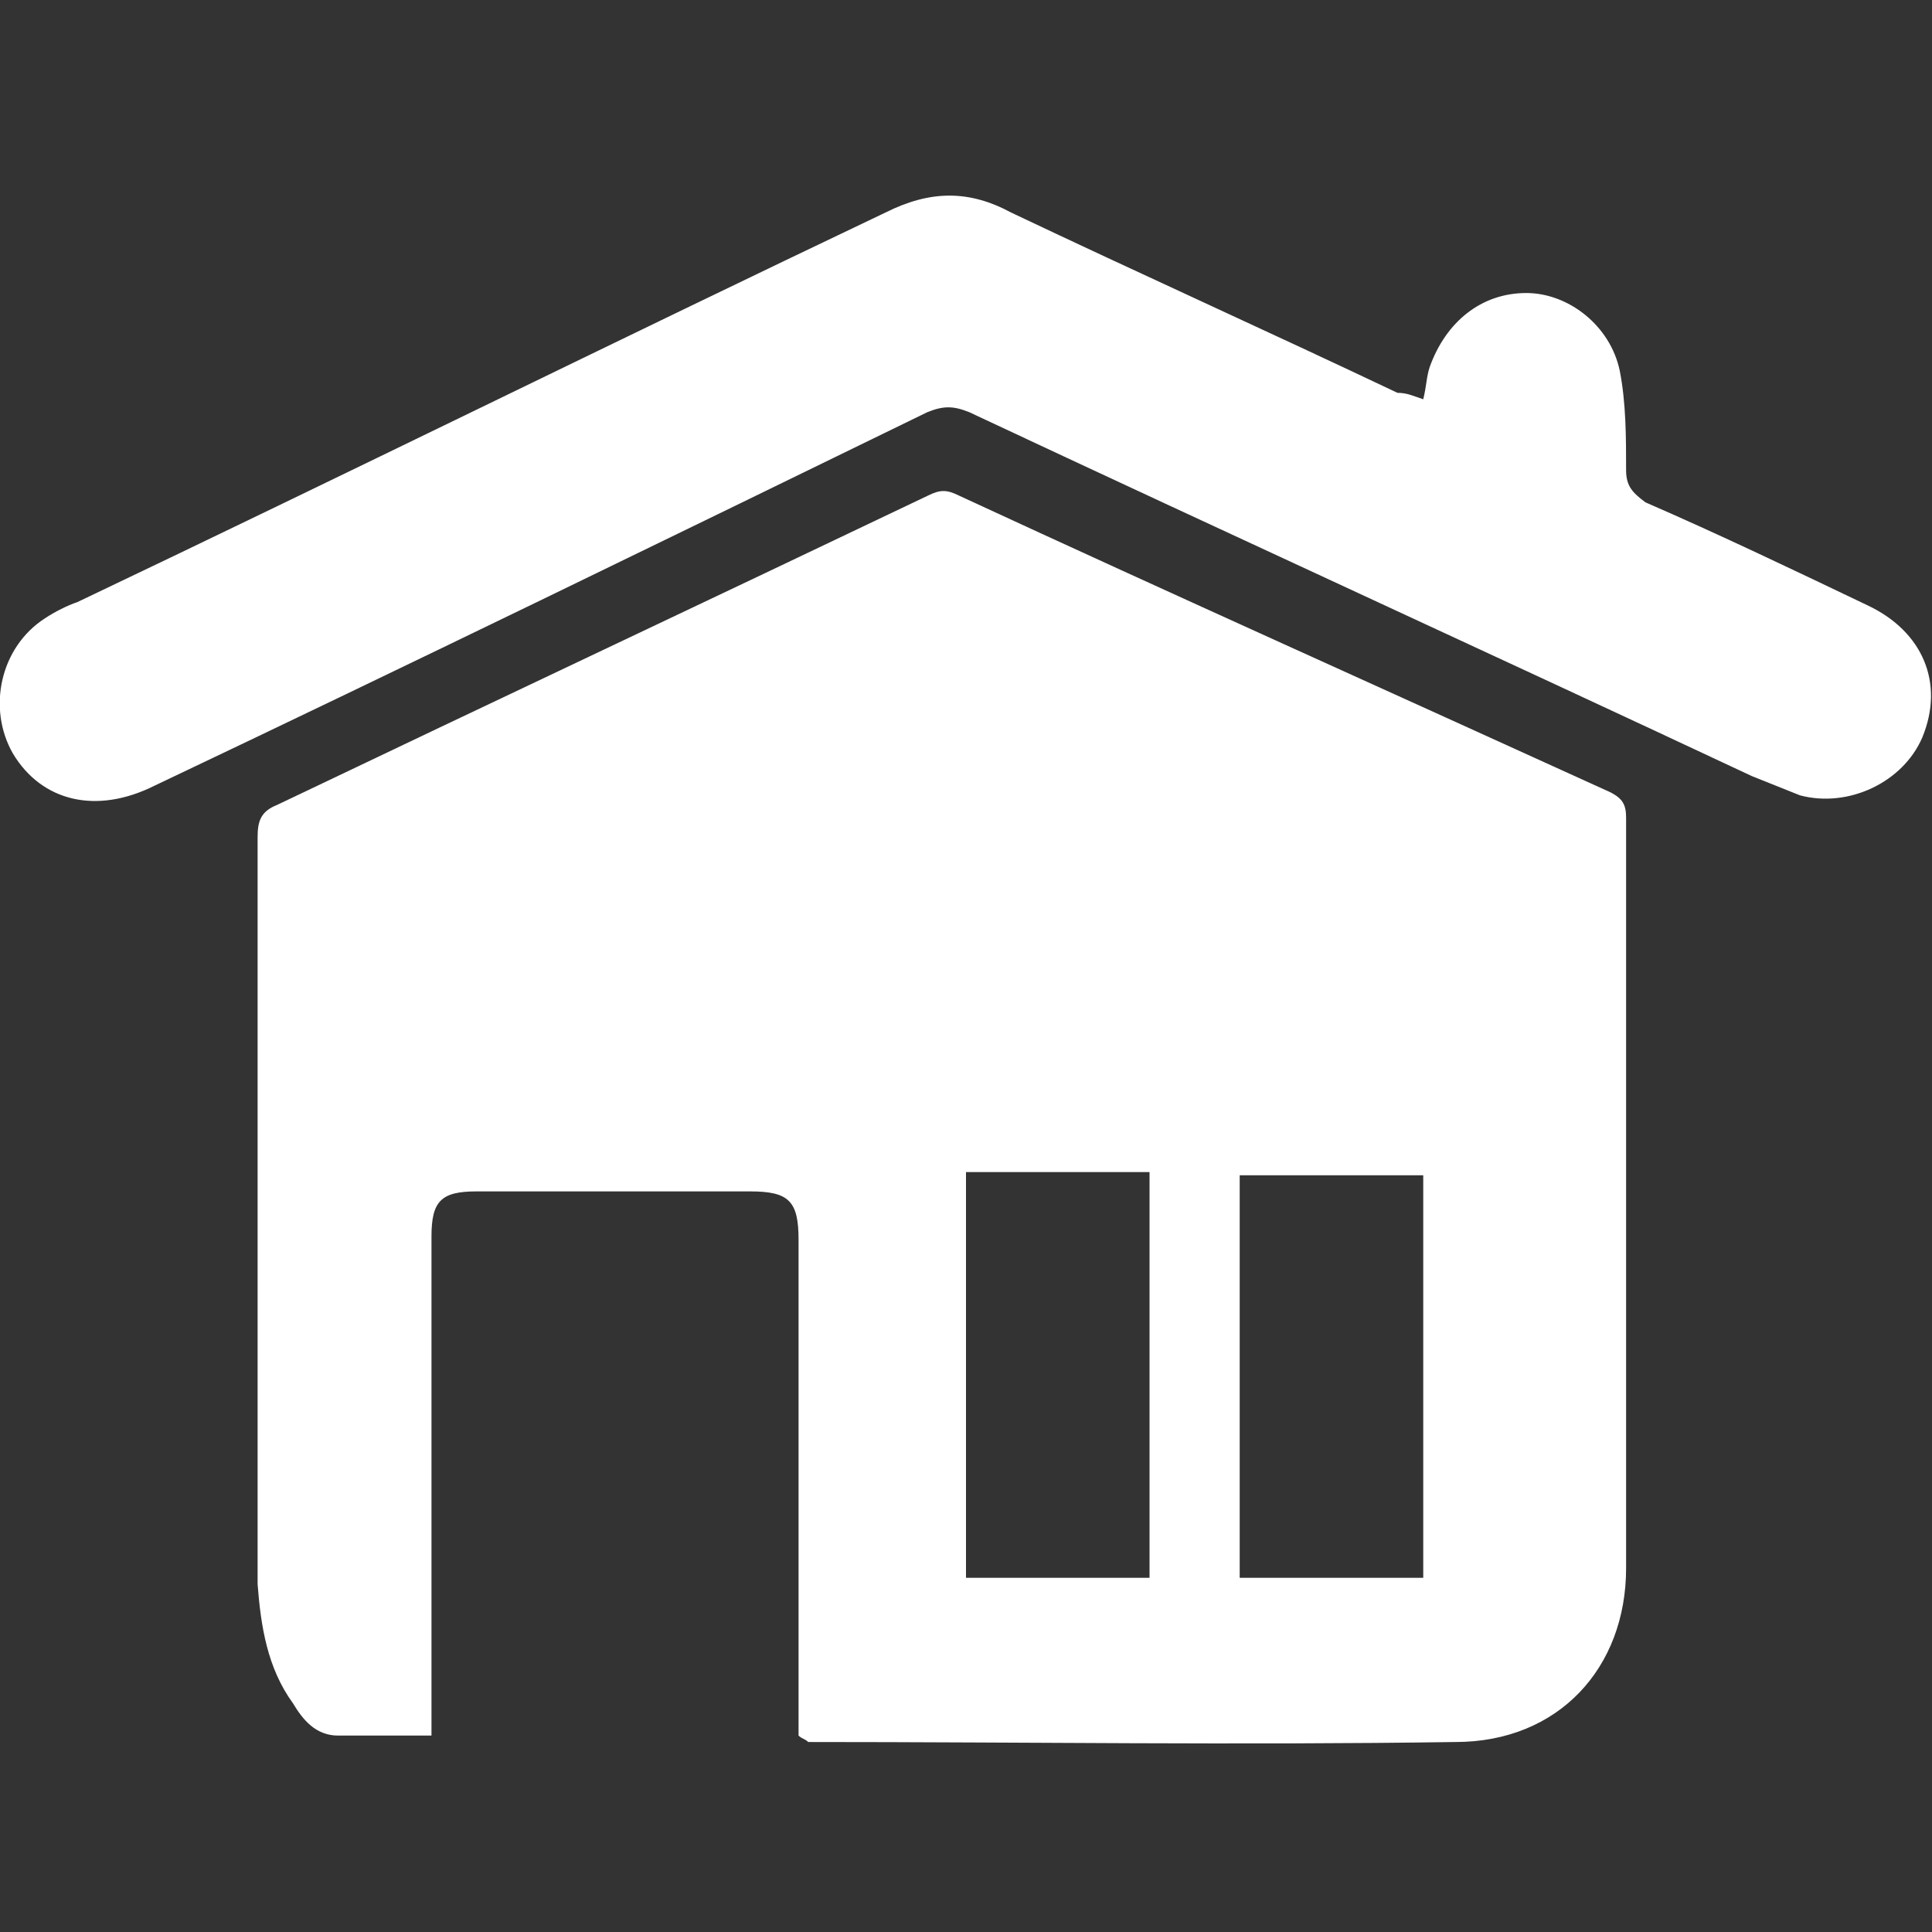
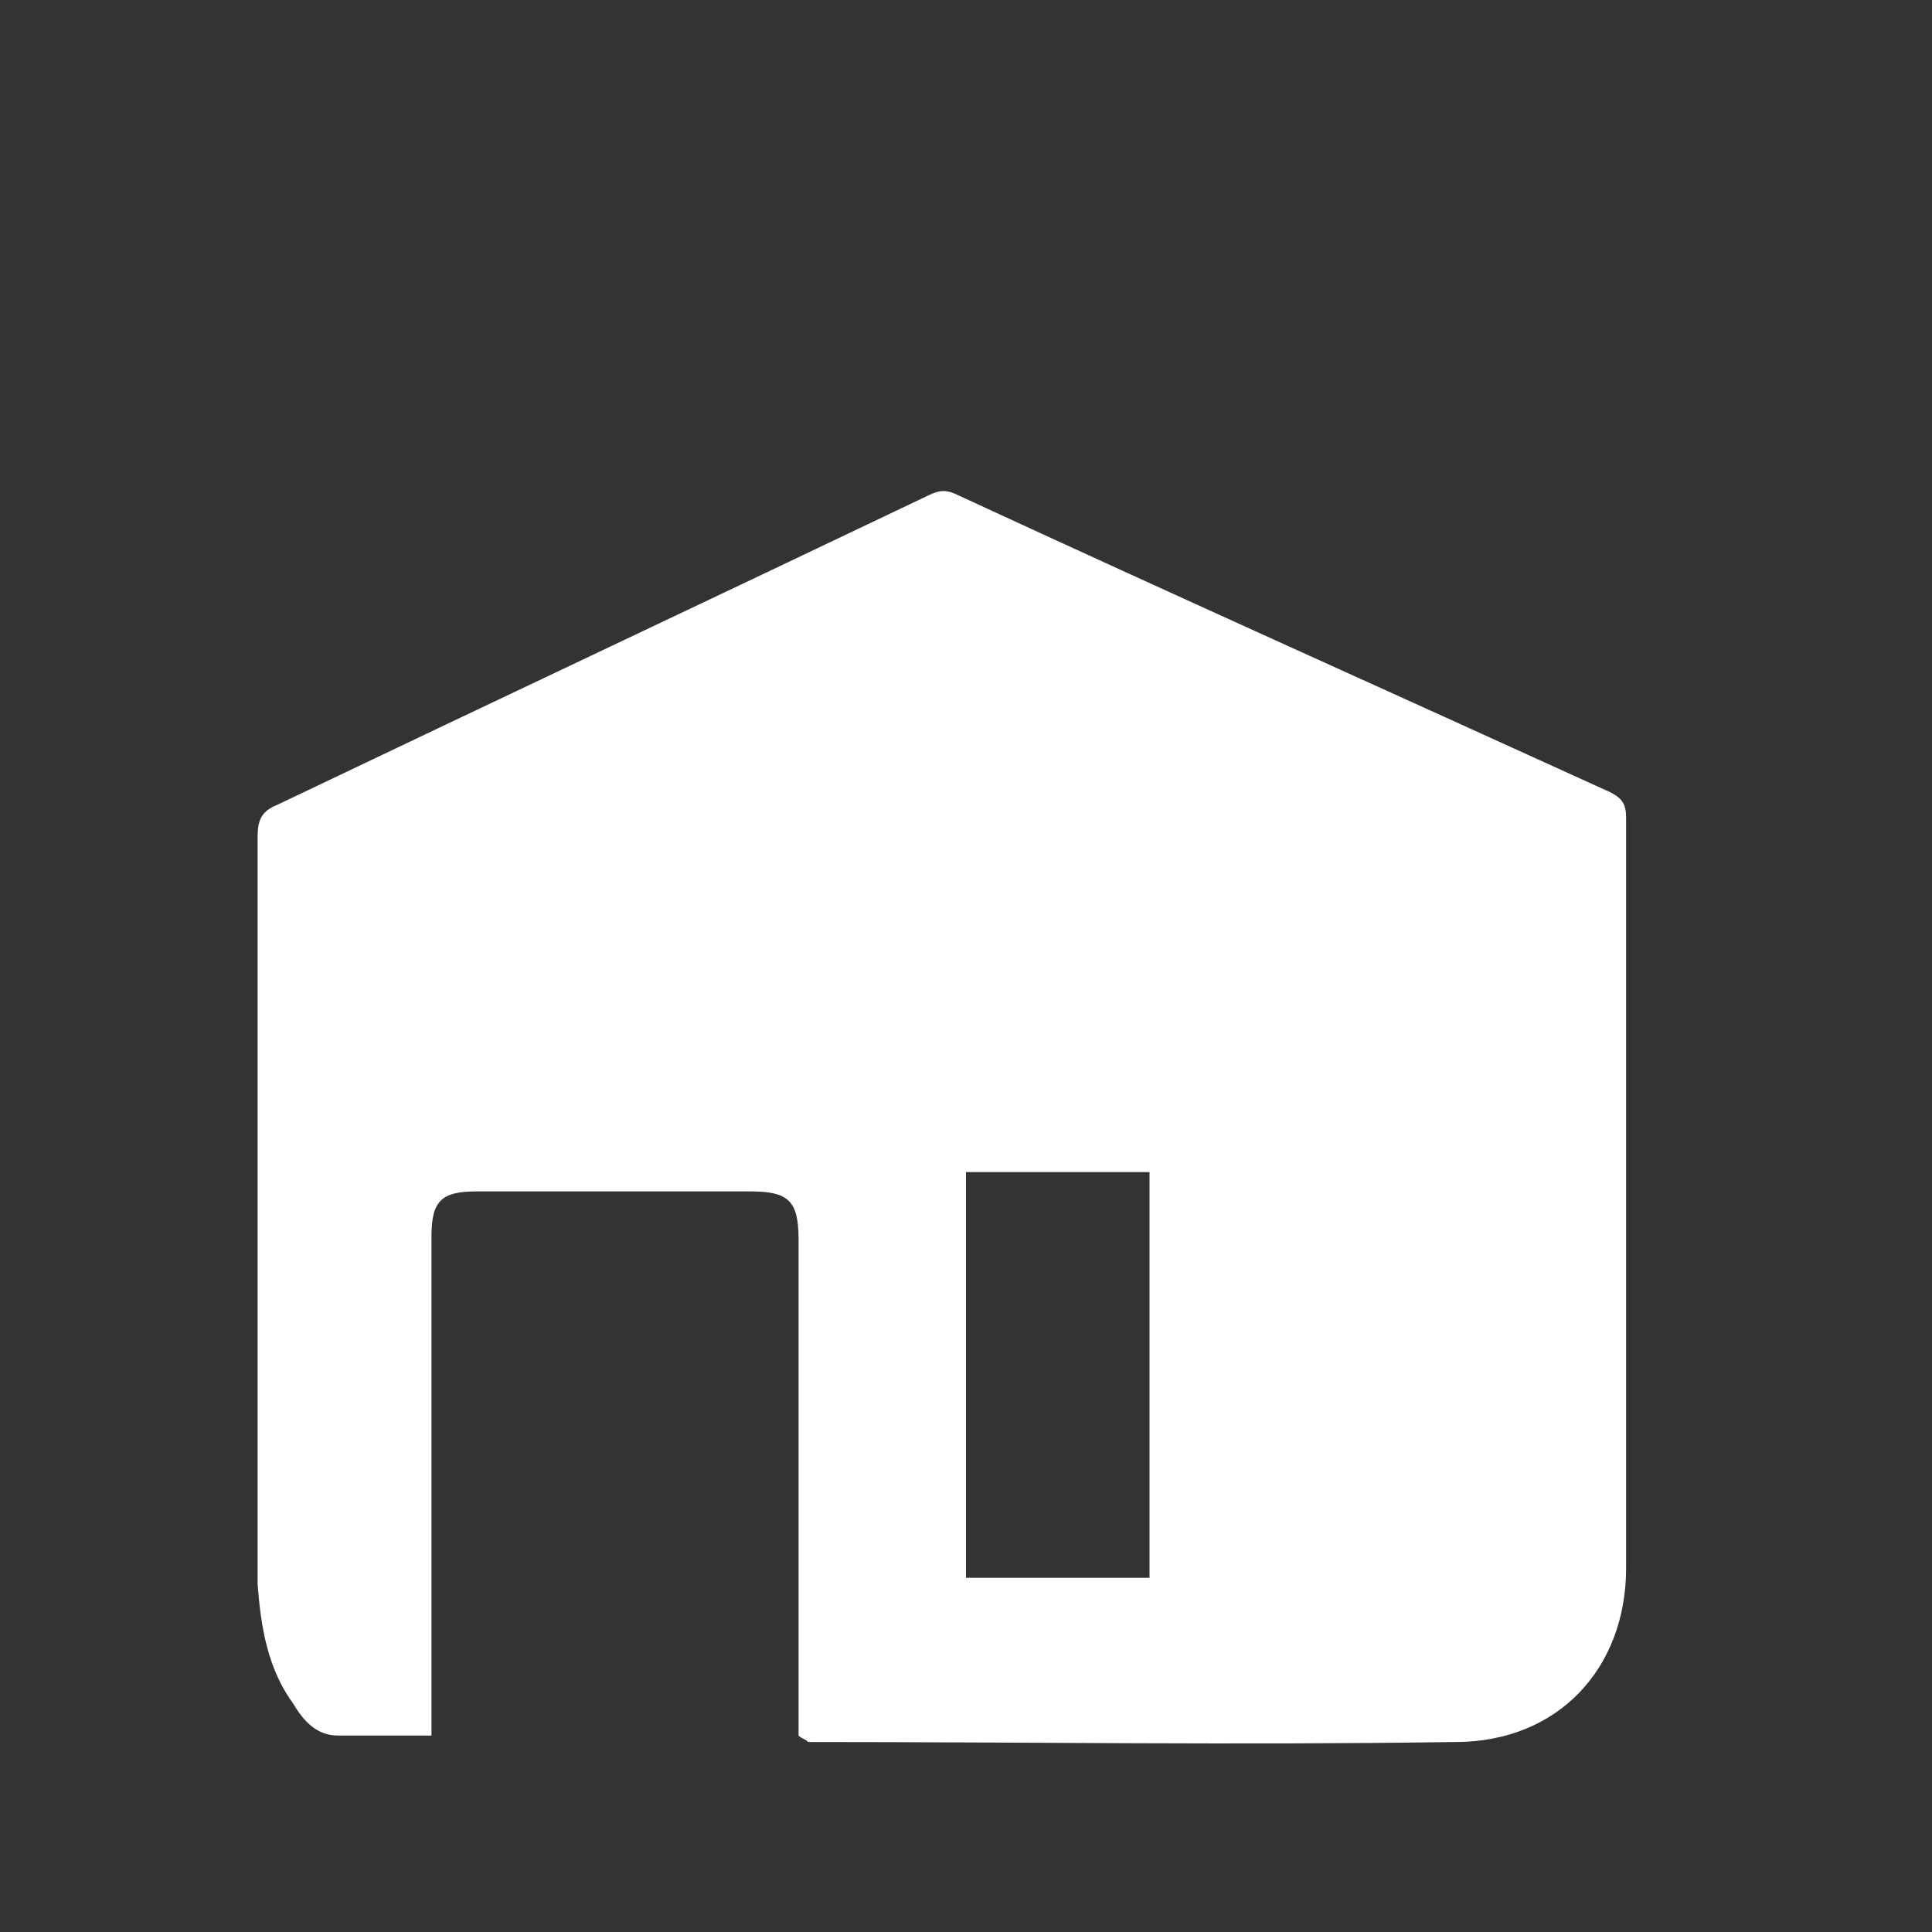
<svg xmlns="http://www.w3.org/2000/svg" version="1.1" id="Layer_1" x="0px" y="0px" viewBox="0 0 60 60" style="enable-background:new 0 0 60 60;" xml:space="preserve">
  <rect x="0" y="0" width="60" height="60" fill="#333333" stroke="none" />
  <style type="text/css">
	.st0{fill:#FFFFFF;}
</style>
  <g>
-     <path class="st0" d="M24.8,53.9c0-0.3,0-0.5,0-0.8c0-4.9,0-9.8,0-14.6c0-1.2-0.3-1.5-1.5-1.5c-2.8,0-5.6,0-8.5,0   c-1.1,0-1.4,0.3-1.4,1.4c0,4.9,0,9.8,0,14.7c0,0.3,0,0.5,0,0.8c-1,0-1.9,0-2.9,0c-0.7,0-1.1-0.5-1.4-1c-0.8-1.1-1-2.4-1.1-3.7   c0-2.8,0-5.7,0-8.5c0-4.9,0-9.8,0-14.7c0-0.5,0.1-0.8,0.6-1c6.7-3.2,13.5-6.4,20.2-9.6c0.4-0.2,0.6-0.2,1,0   c6.7,3.1,13.4,6.1,20.2,9.2c0.4,0.2,0.5,0.4,0.5,0.8c0,7.8,0,15.5,0,23.3c0,3.1-2.1,5.4-5.3,5.4c-6.7,0.1-13.4,0-20.1,0   C25,54,24.9,54,24.8,53.9z M35.7,49c0-4.2,0-8.4,0-12.6c-1.9,0-3.8,0-5.7,0c0,4.2,0,8.4,0,12.6C32,49,33.8,49,35.7,49z M38.5,36.5   c0,4.2,0,8.4,0,12.5c1.9,0,3.8,0,5.7,0c0-4.2,0-8.3,0-12.5C42.3,36.5,40.4,36.5,38.5,36.5z" />
-     <path class="st0" d="M44.2,12.4c0.1-0.4,0.1-0.7,0.2-1c0.5-1.4,1.6-2.3,3-2.3c1.3,0,2.6,1,2.9,2.4c0.2,1,0.2,2.1,0.2,3.1   c0,0.5,0.2,0.7,0.6,1c2.3,1,4.6,2.1,6.9,3.2c1.7,0.8,2.4,2.4,1.7,4.1c-0.6,1.4-2.3,2.2-3.8,1.8c-0.5-0.2-1-0.4-1.5-0.6   c-8.1-3.8-16.2-7.5-24.3-11.3c-0.5-0.2-0.8-0.2-1.3,0c-8,3.9-16,7.8-24,11.6c-1.8,0.9-3.5,0.5-4.4-1C-0.4,22,0,20.1,1.4,19.2   c0.3-0.2,0.7-0.4,1-0.5c8.4-4,16.7-8.1,25.1-12.1c1.4-0.7,2.6-0.7,3.9,0c4,1.9,8,3.7,12,5.6C43.7,12.2,43.9,12.3,44.2,12.4z" />
+     <path class="st0" d="M24.8,53.9c0-0.3,0-0.5,0-0.8c0-4.9,0-9.8,0-14.6c0-1.2-0.3-1.5-1.5-1.5c-2.8,0-5.6,0-8.5,0   c-1.1,0-1.4,0.3-1.4,1.4c0,4.9,0,9.8,0,14.7c0,0.3,0,0.5,0,0.8c-1,0-1.9,0-2.9,0c-0.7,0-1.1-0.5-1.4-1c-0.8-1.1-1-2.4-1.1-3.7   c0-2.8,0-5.7,0-8.5c0-4.9,0-9.8,0-14.7c0-0.5,0.1-0.8,0.6-1c6.7-3.2,13.5-6.4,20.2-9.6c0.4-0.2,0.6-0.2,1,0   c6.7,3.1,13.4,6.1,20.2,9.2c0.4,0.2,0.5,0.4,0.5,0.8c0,7.8,0,15.5,0,23.3c0,3.1-2.1,5.4-5.3,5.4c-6.7,0.1-13.4,0-20.1,0   C25,54,24.9,54,24.8,53.9z M35.7,49c0-4.2,0-8.4,0-12.6c-1.9,0-3.8,0-5.7,0c0,4.2,0,8.4,0,12.6C32,49,33.8,49,35.7,49z M38.5,36.5   c0,4.2,0,8.4,0,12.5c0-4.2,0-8.3,0-12.5C42.3,36.5,40.4,36.5,38.5,36.5z" />
  </g>
</svg>